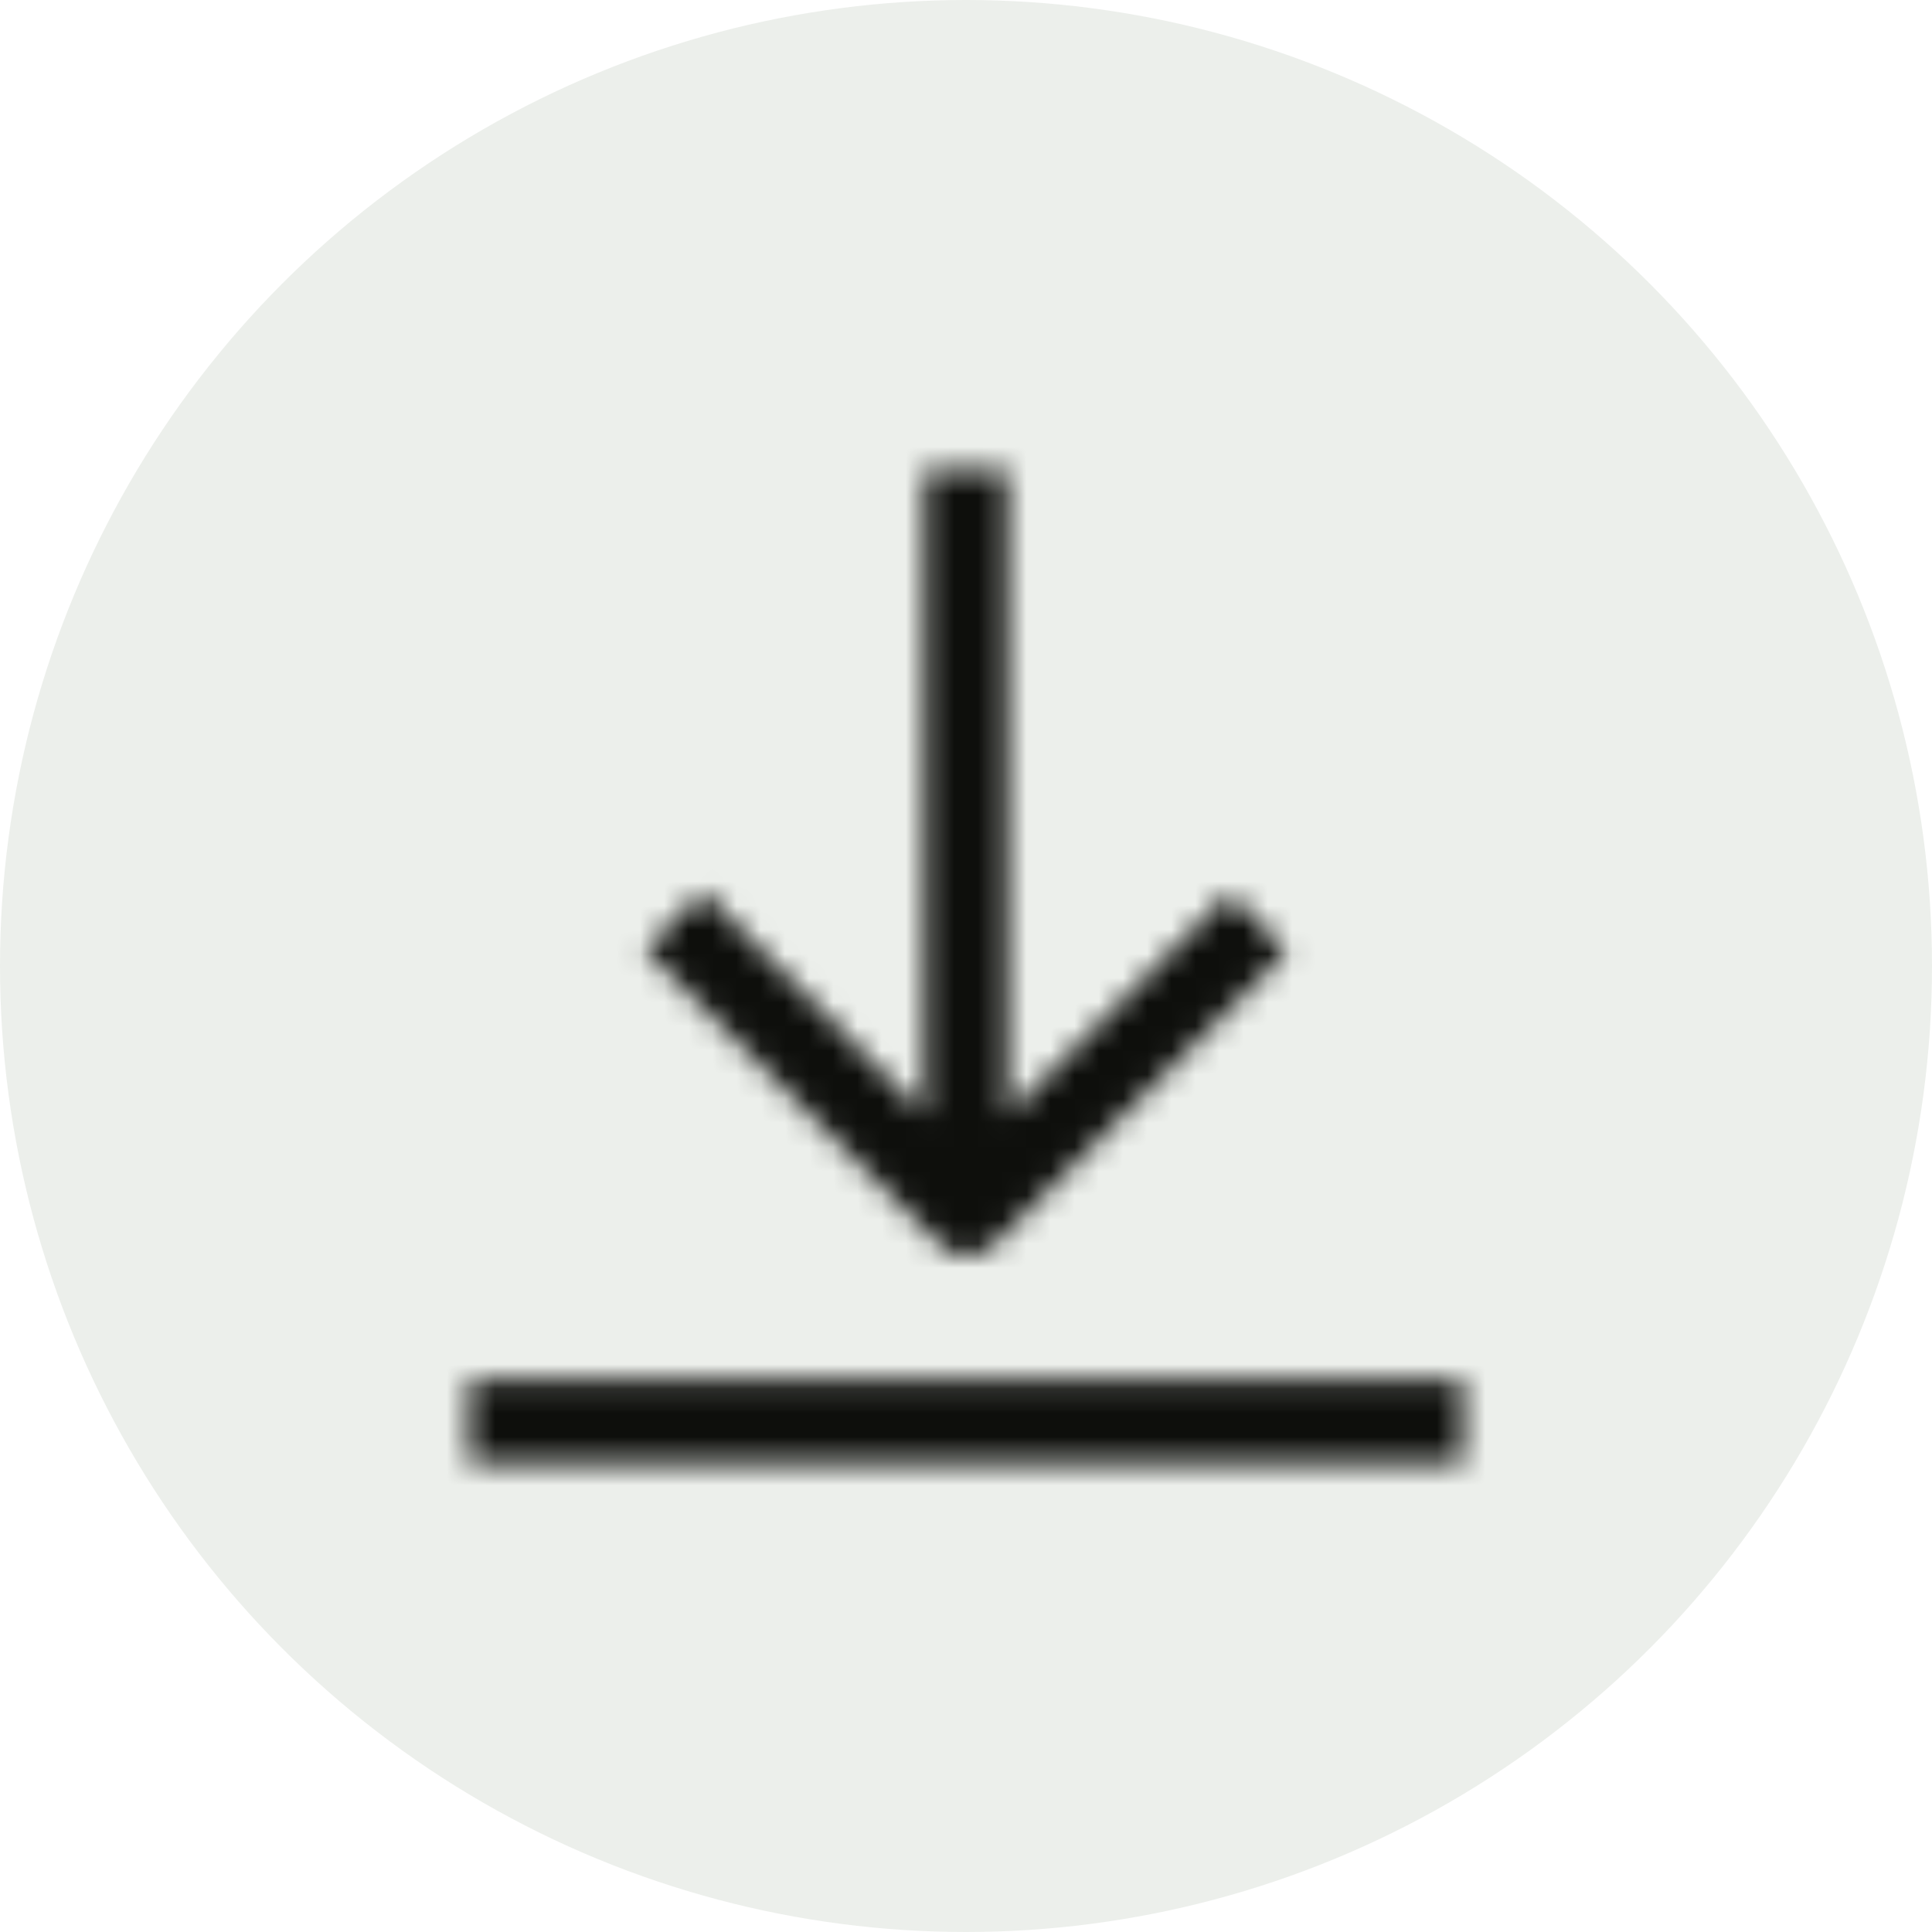
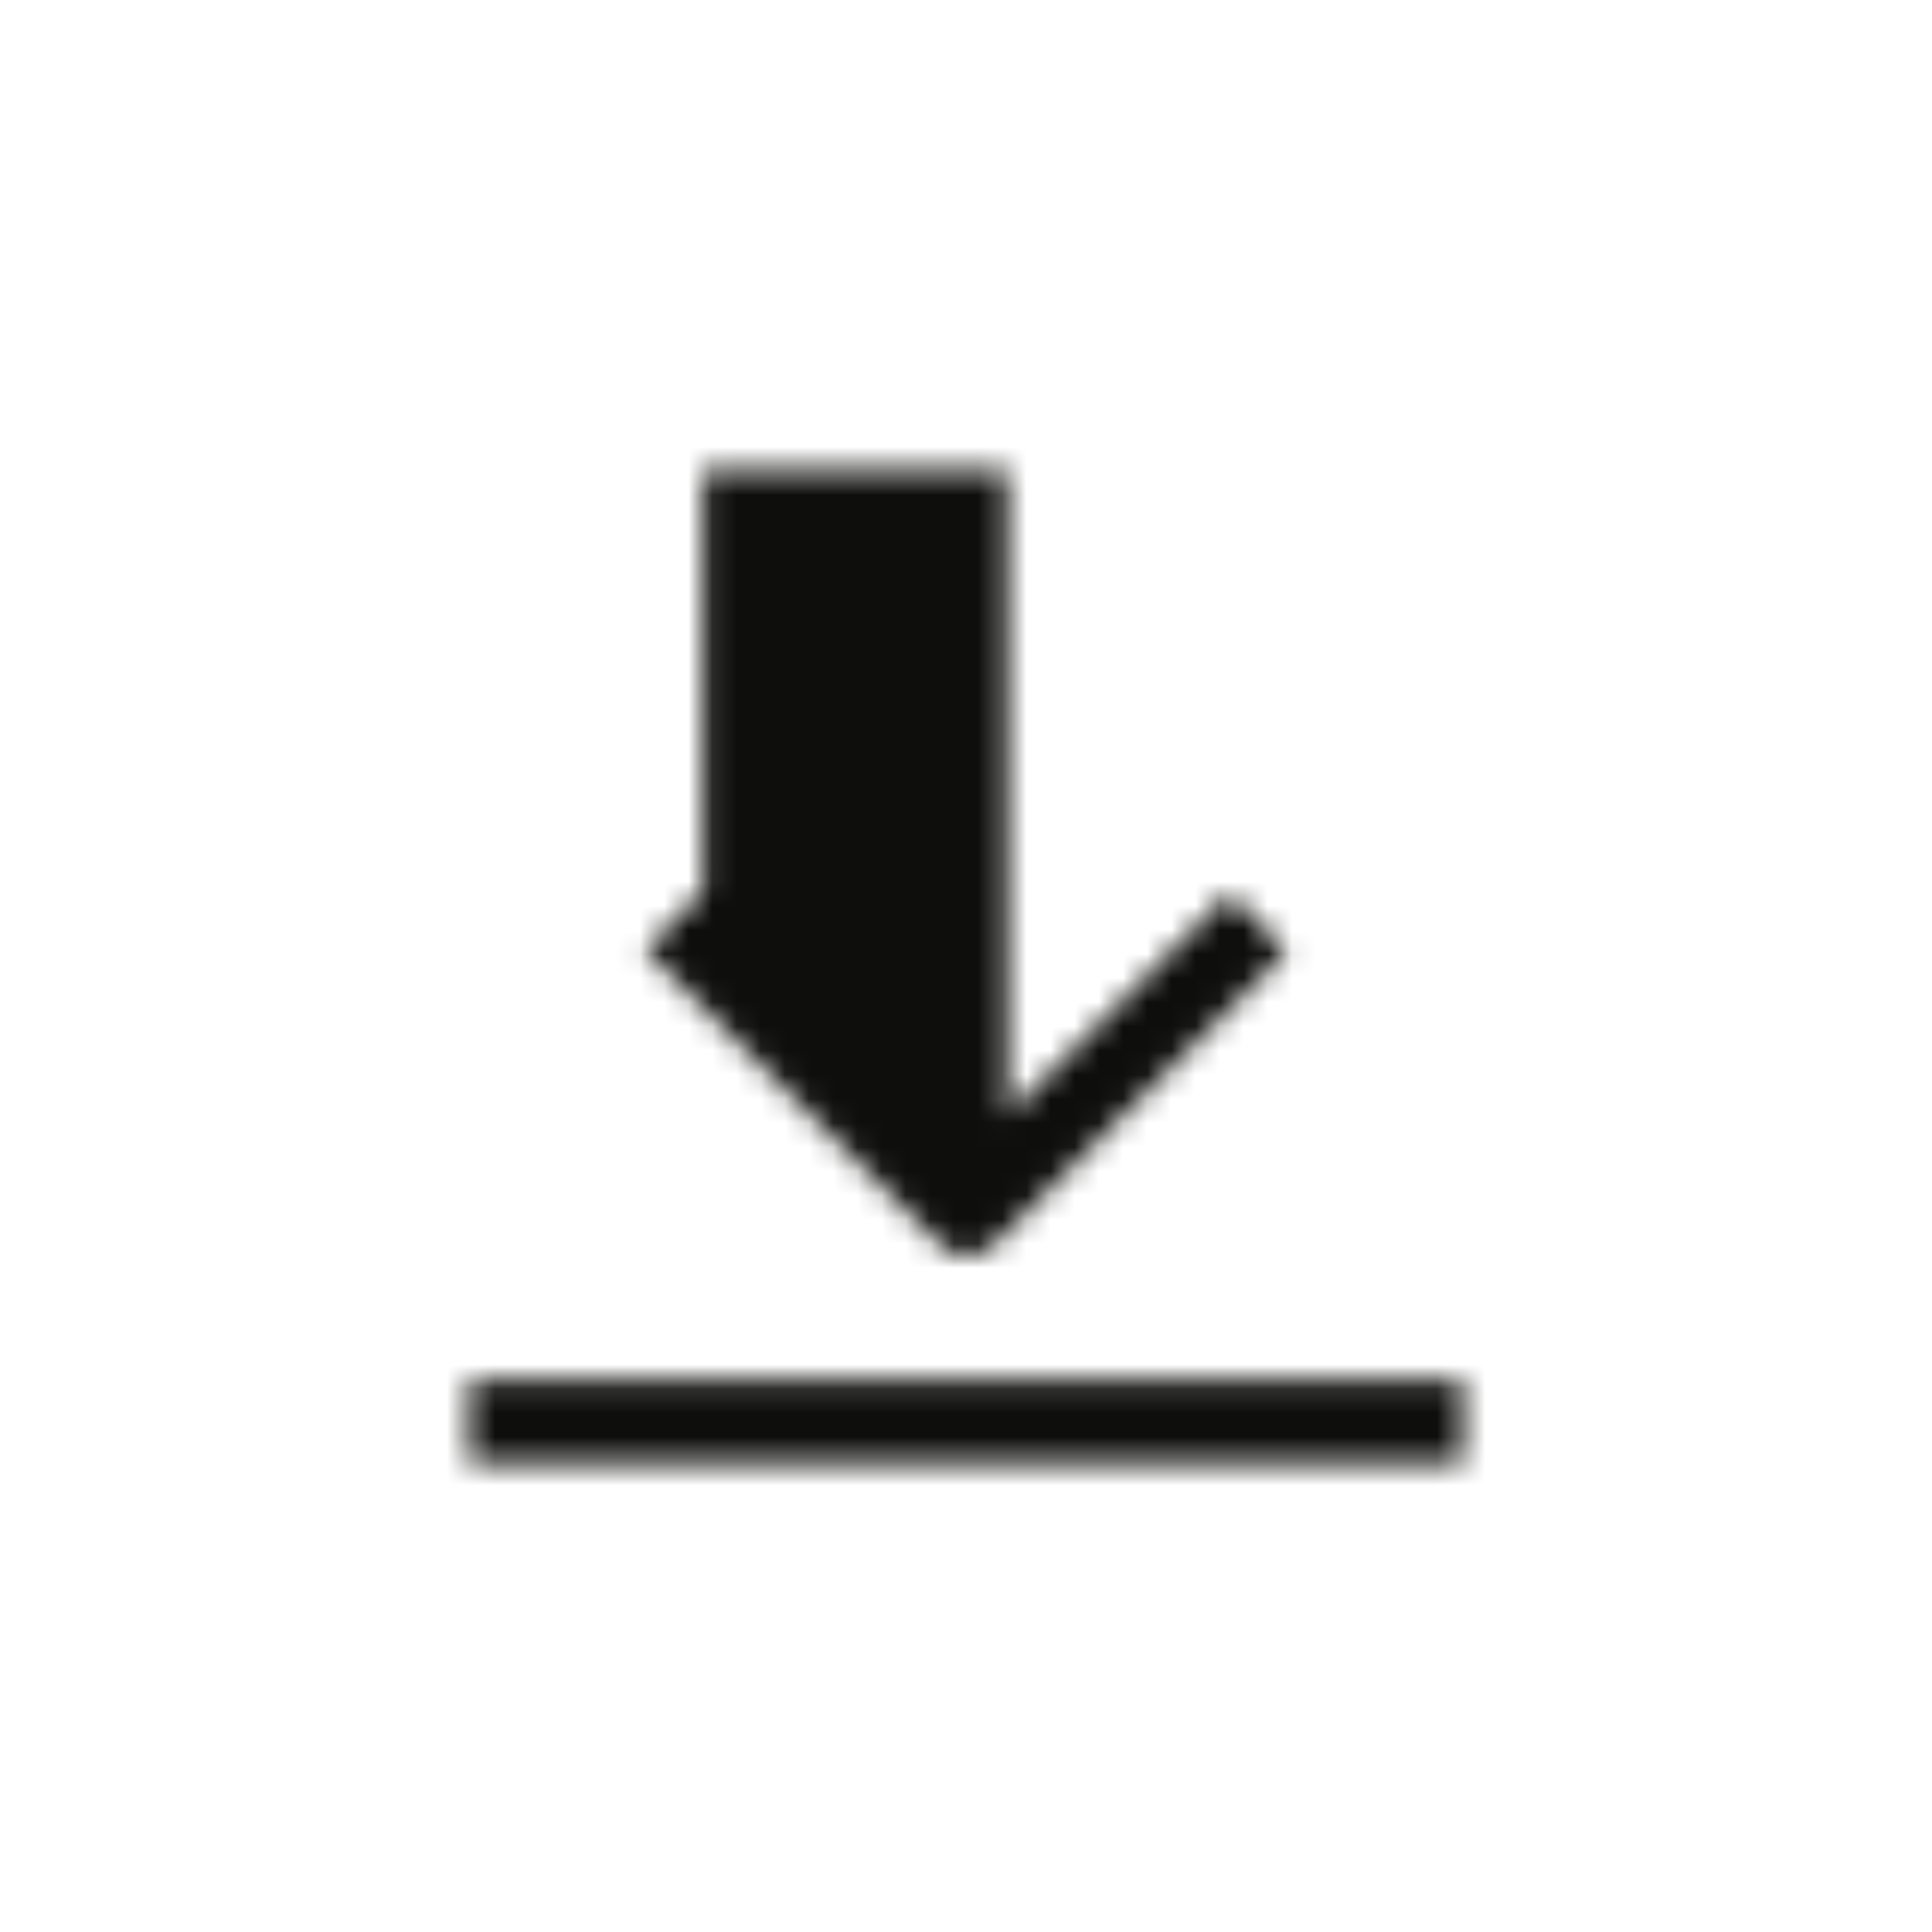
<svg xmlns="http://www.w3.org/2000/svg" width="80" height="80" viewBox="0 0 80 80" fill="none">
-   <circle cx="40" cy="40" r="40" fill="#163300" fill-opacity="0.08" />
  <mask id="mask0_2234_19941" style="mask-type:alpha" maskUnits="userSpaceOnUse" x="19" y="19" width="42" height="42">
-     <path fill-rule="evenodd" clip-rule="evenodd" d="M41.201 51.491C40.858 51.834 40.43 52.005 40.001 52.005C39.573 52.005 39.144 51.834 38.801 51.405L26.715 39.319L29.115 36.919L38.287 46.176V19.434H41.715V46.176L50.887 37.005L53.287 39.405L41.201 51.491ZM19.43 57.145H60.573V60.573H19.43V57.145Z" fill="#FF00FF" />
+     <path fill-rule="evenodd" clip-rule="evenodd" d="M41.201 51.491C40.858 51.834 40.43 52.005 40.001 52.005C39.573 52.005 39.144 51.834 38.801 51.405L26.715 39.319L29.115 36.919V19.434H41.715V46.176L50.887 37.005L53.287 39.405L41.201 51.491ZM19.43 57.145H60.573V60.573H19.43V57.145Z" fill="#FF00FF" />
  </mask>
  <g mask="url(#mask0_2234_19941)">
    <rect x="16" y="16" width="48" height="48" fill="#0E0F0C" />
  </g>
</svg>